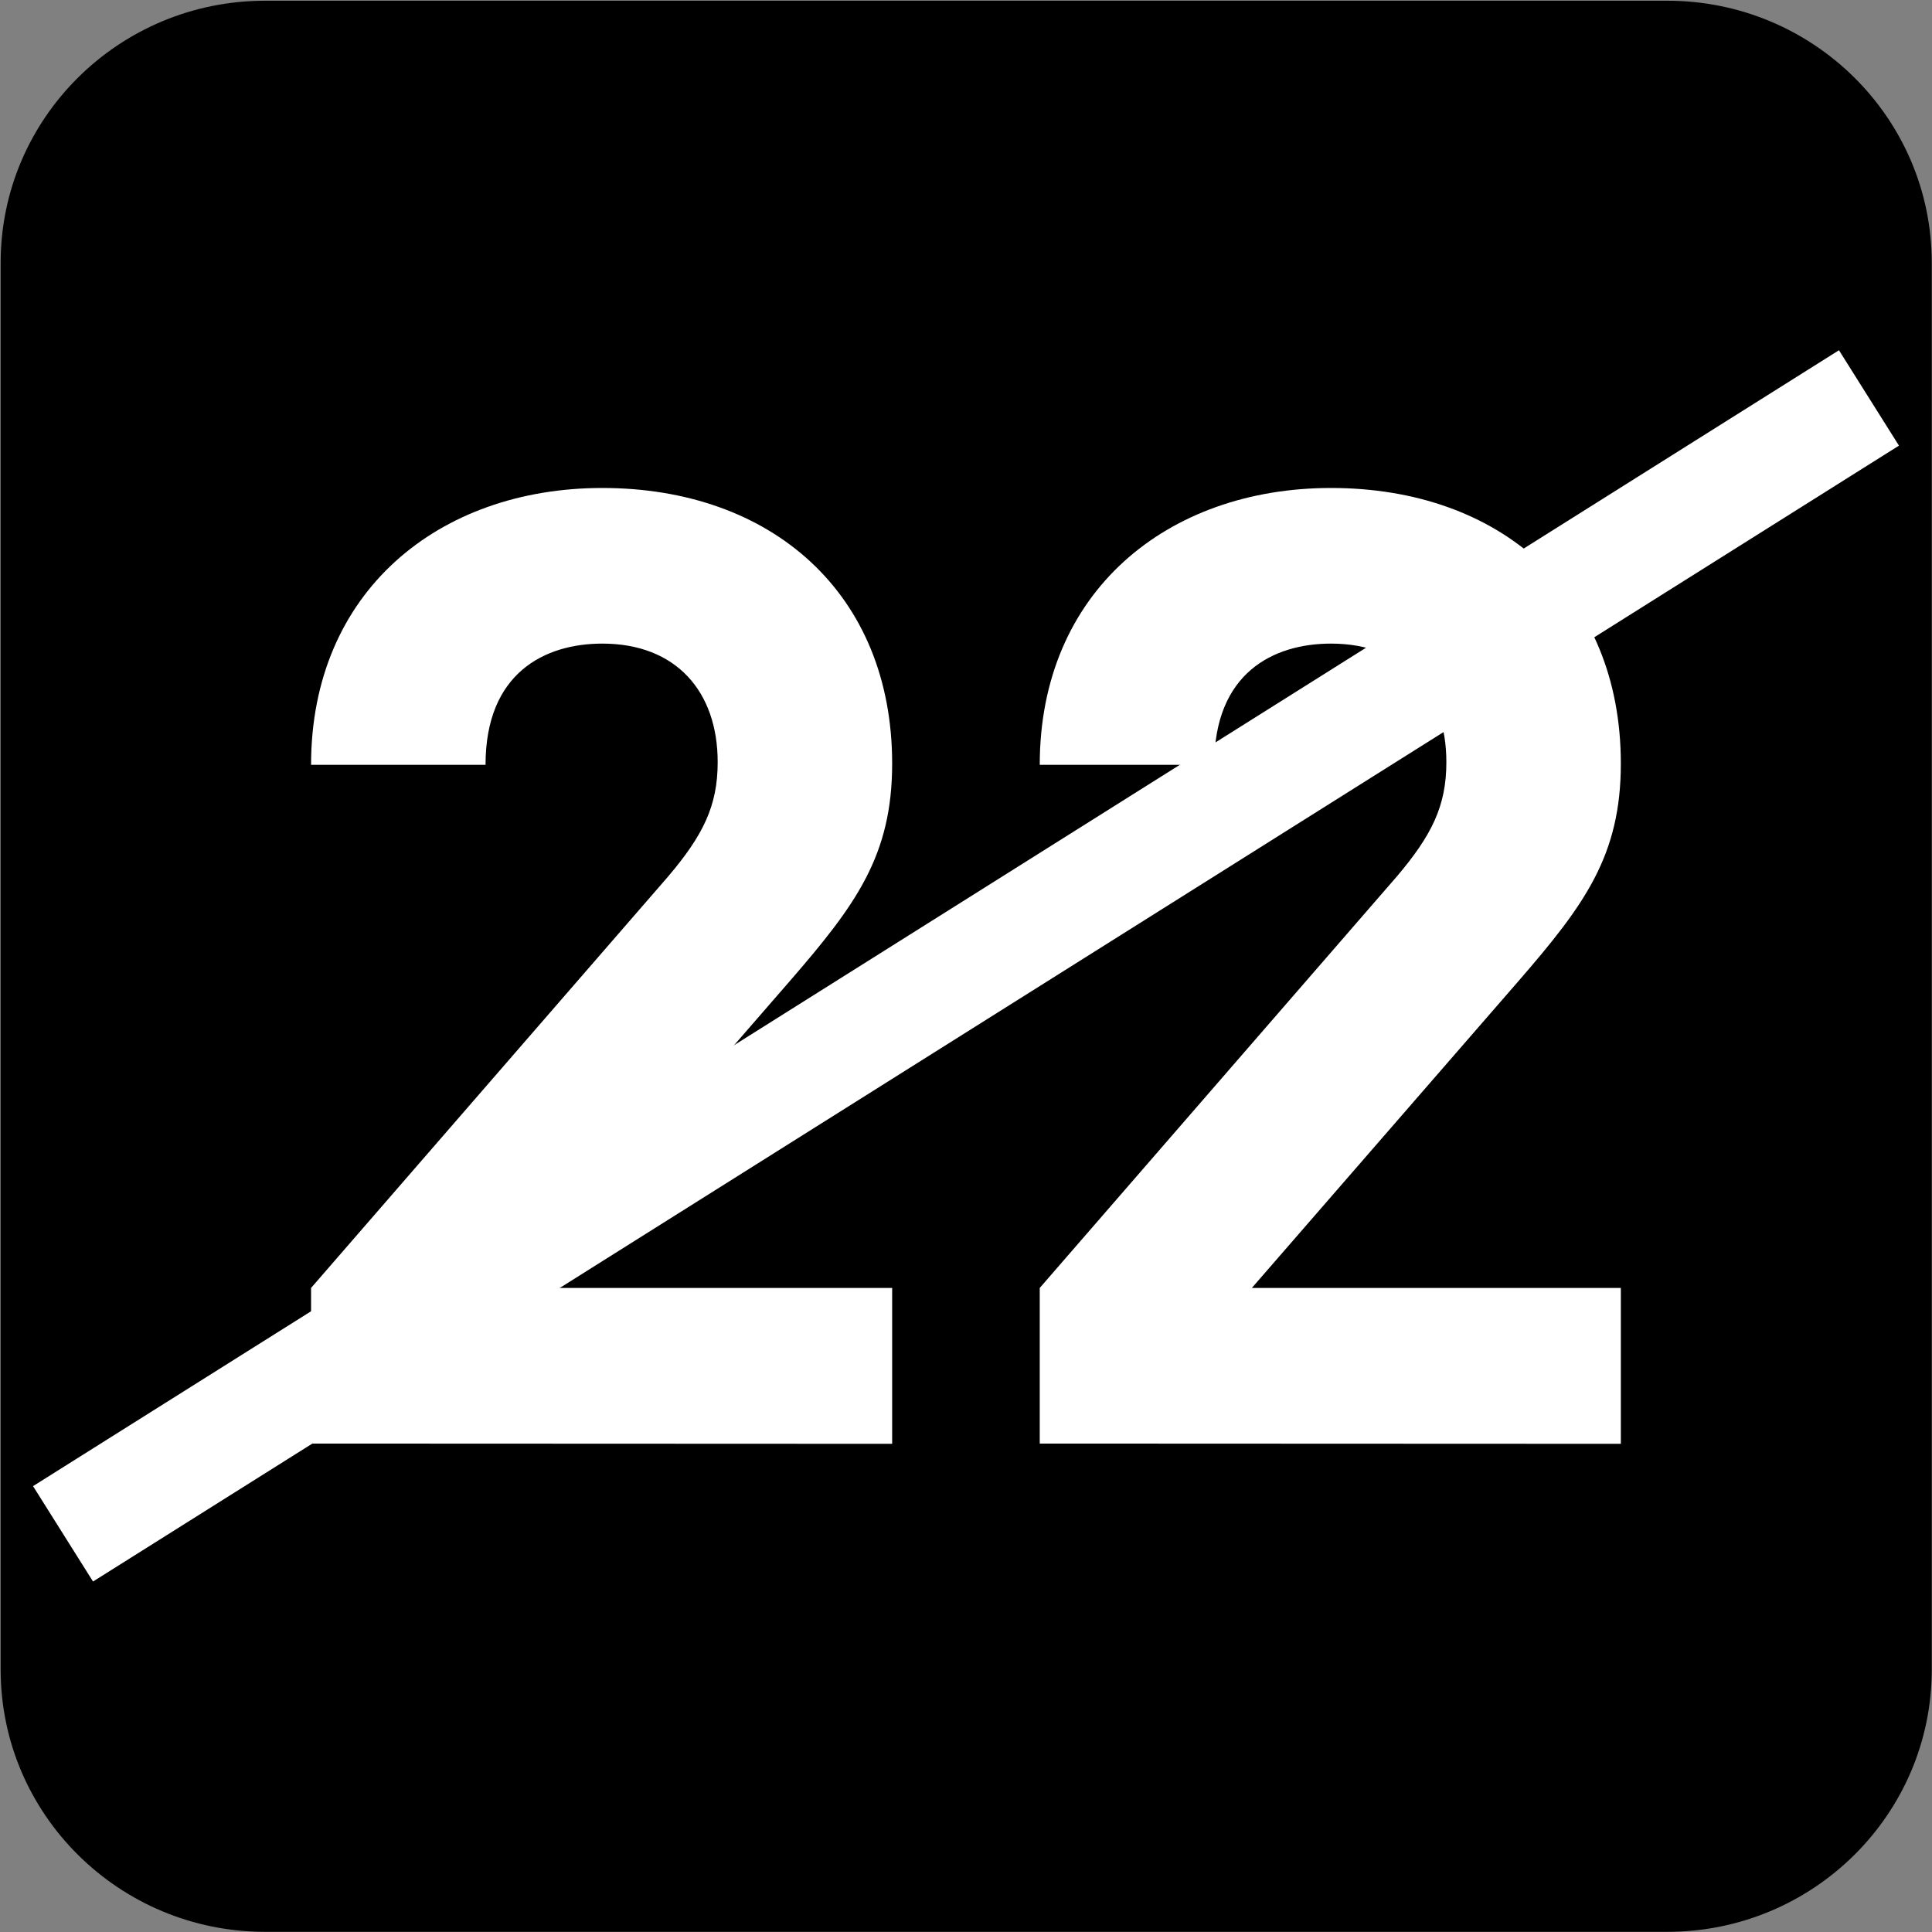
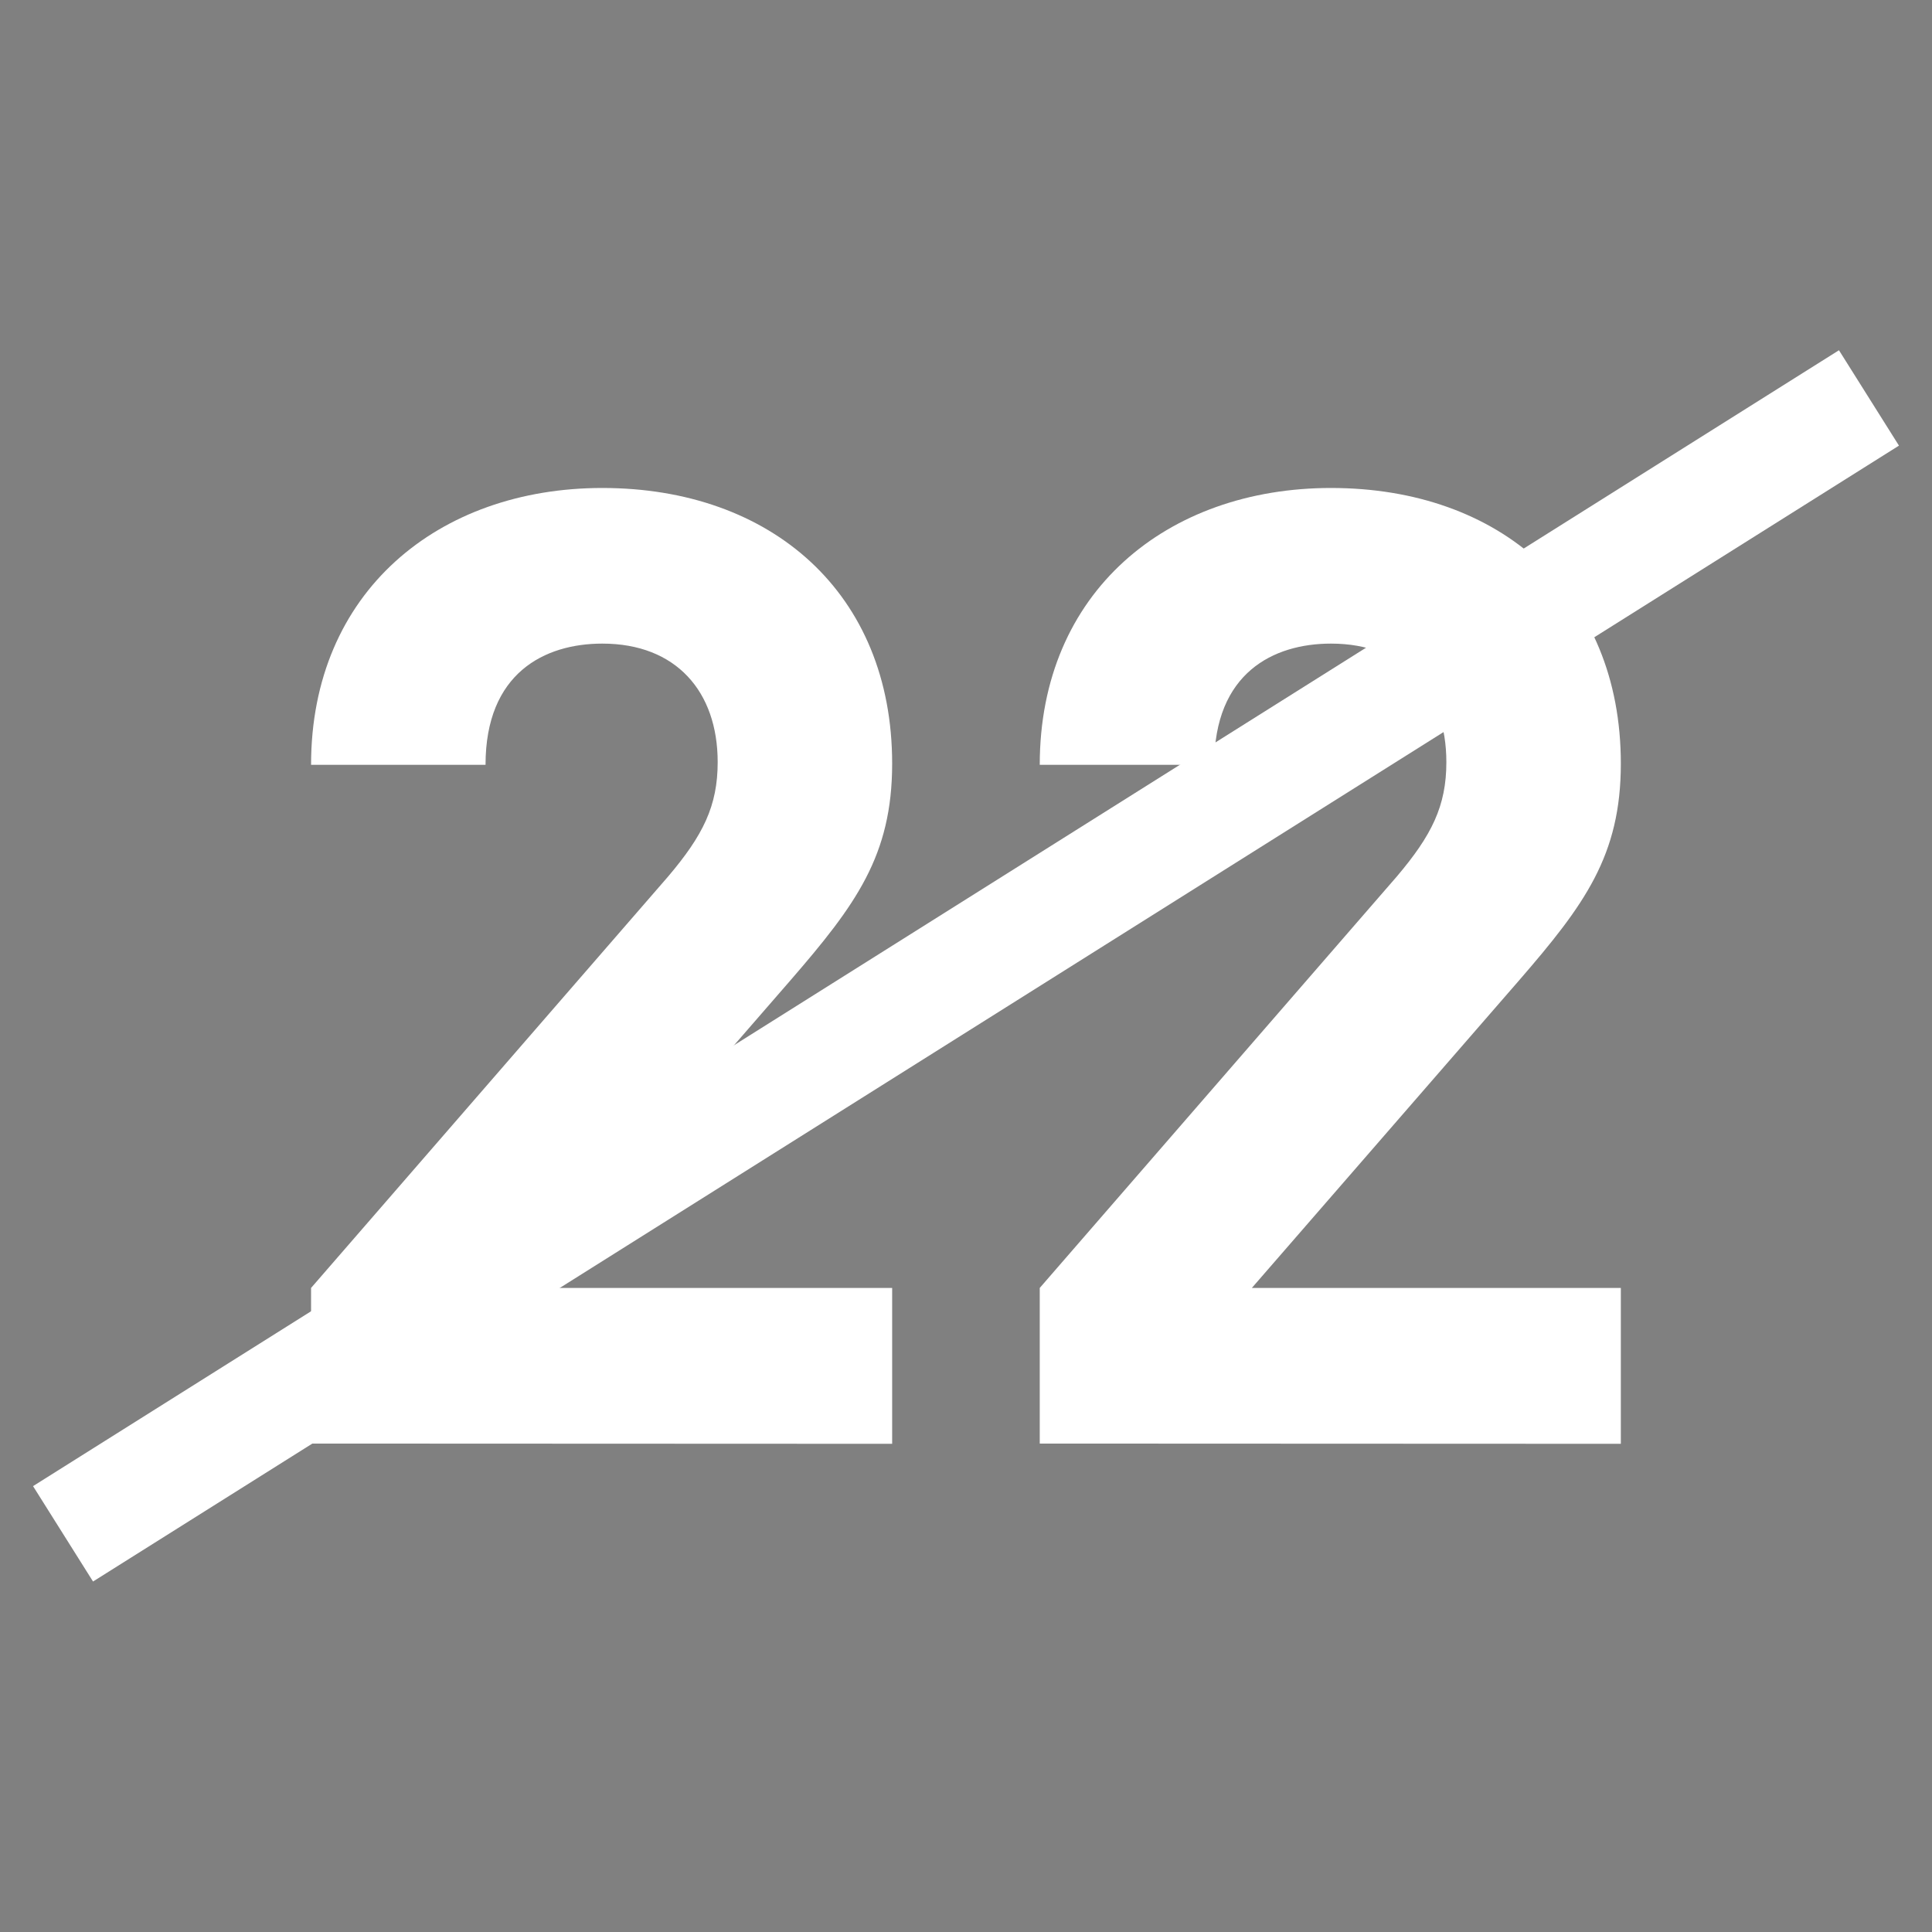
<svg xmlns="http://www.w3.org/2000/svg" xmlns:ns1="http://sodipodi.sourceforge.net/DTD/sodipodi-0.dtd" xmlns:ns2="http://www.inkscape.org/namespaces/inkscape" width="7.938mm" height="7.938mm" viewBox="0 0 7.938 7.938" version="1.1" id="svg1" ns1:docname="N22-BARRE.svg" ns2:version="1.4.2 (f4327f4, 2025-05-13)">
  <rect x="0" y="0" width="7.938" height="7.938" fill="#808080" stroke="none" />
  <ns1:namedview id="namedview1" pagecolor="#ffffff" bordercolor="#666666" borderopacity="1.0" ns2:showpageshadow="2" ns2:pageopacity="0.0" ns2:pagecheckerboard="0" ns2:deskcolor="#d1d1d1" ns2:document-units="mm" ns2:zoom="8.1336326" ns2:cx="15.368287" ns2:cy="15.060921" ns2:window-width="1920" ns2:window-height="1009" ns2:window-x="-8" ns2:window-y="-8" ns2:window-maximized="1" ns2:current-layer="svg1" />
  <defs id="defs1">
    <clipPath clipPathUnits="userSpaceOnUse" id="clipPath9176-9">
-       <path d="M 0,9.505 H 595.275 V 841.89 H 0 Z" transform="translate(-111.961,-559.238)" id="path9176-1" />
-     </clipPath>
+       </clipPath>
  </defs>
  <g id="g6" ns1:insensitive="true">
-     <path id="path223" d="m 0,0 c 0,-0.821 -0.672,-1.488 -1.501,-1.488 h -7.957 c -0.829,0 -1.501,0.667 -1.501,1.488 v 7.984 c 0,0.821 0.672,1.487 1.501,1.487 h 7.957 C -0.672,9.471 0,8.805 0,7.984 Z" style="fill:#000000;fill-opacity:1;fill-rule:nonzero;stroke:none" transform="matrix(0.724,0,0,-0.724,7.937,6.86)" clip-path="url(#clipPath9176-9)" ns1:insensitive="true" />
+     <path id="path223" d="m 0,0 c 0,-0.821 -0.672,-1.488 -1.501,-1.488 h -7.957 c -0.829,0 -1.501,0.667 -1.501,1.488 v 7.984 c 0,0.821 0.672,1.487 1.501,1.487 h 7.957 C -0.672,9.471 0,8.805 0,7.984 " style="fill:#000000;fill-opacity:1;fill-rule:nonzero;stroke:none" transform="matrix(0.724,0,0,-0.724,7.937,6.86)" clip-path="url(#clipPath9176-9)" ns1:insensitive="true" />
    <path style="font-weight:700;font-size:5.491px;font-family:DINPro;fill:#ffffff;stroke-width:0.722" d="M 3.651,5.956 V 5.313 H 2.141 l 1.093,-1.268 c 0.269,-0.313 0.417,-0.516 0.417,-0.895 0,-0.703 -0.494,-1.137 -1.186,-1.137 -0.67,0 -1.192,0.428 -1.192,1.142 h 0.714 c 0,-0.379 0.242,-0.5 0.478,-0.5 0.302,0 0.472,0.198 0.472,0.489 0,0.181 -0.06,0.302 -0.203,0.472 l -1.461,1.697 v 0.642 z m 2.982,0 V 5.313 H 5.123 l 1.093,-1.268 c 0.269,-0.313 0.417,-0.516 0.417,-0.895 0,-0.703 -0.494,-1.137 -1.186,-1.137 -0.67,0 -1.192,0.428 -1.192,1.142 h 0.714 c 0,-0.379 0.242,-0.5 0.478,-0.5 0.302,0 0.472,0.198 0.472,0.489 0,0.181 -0.06,0.302 -0.203,0.472 l -1.461,1.697 v 0.642 z" id="text223" transform="scale(1.004,0.996)" aria-label="22" ns1:insensitive="true" />
    <path style="fill:none;stroke:#ffffff;stroke-width:0.463;stroke-linecap:butt;stroke-linejoin:miter;stroke-dasharray:none;stroke-opacity:1" d="M 0.259,6.302 7.679,1.635" id="path224" ns1:nodetypes="cc" ns1:insensitive="true" />
  </g>
</svg>